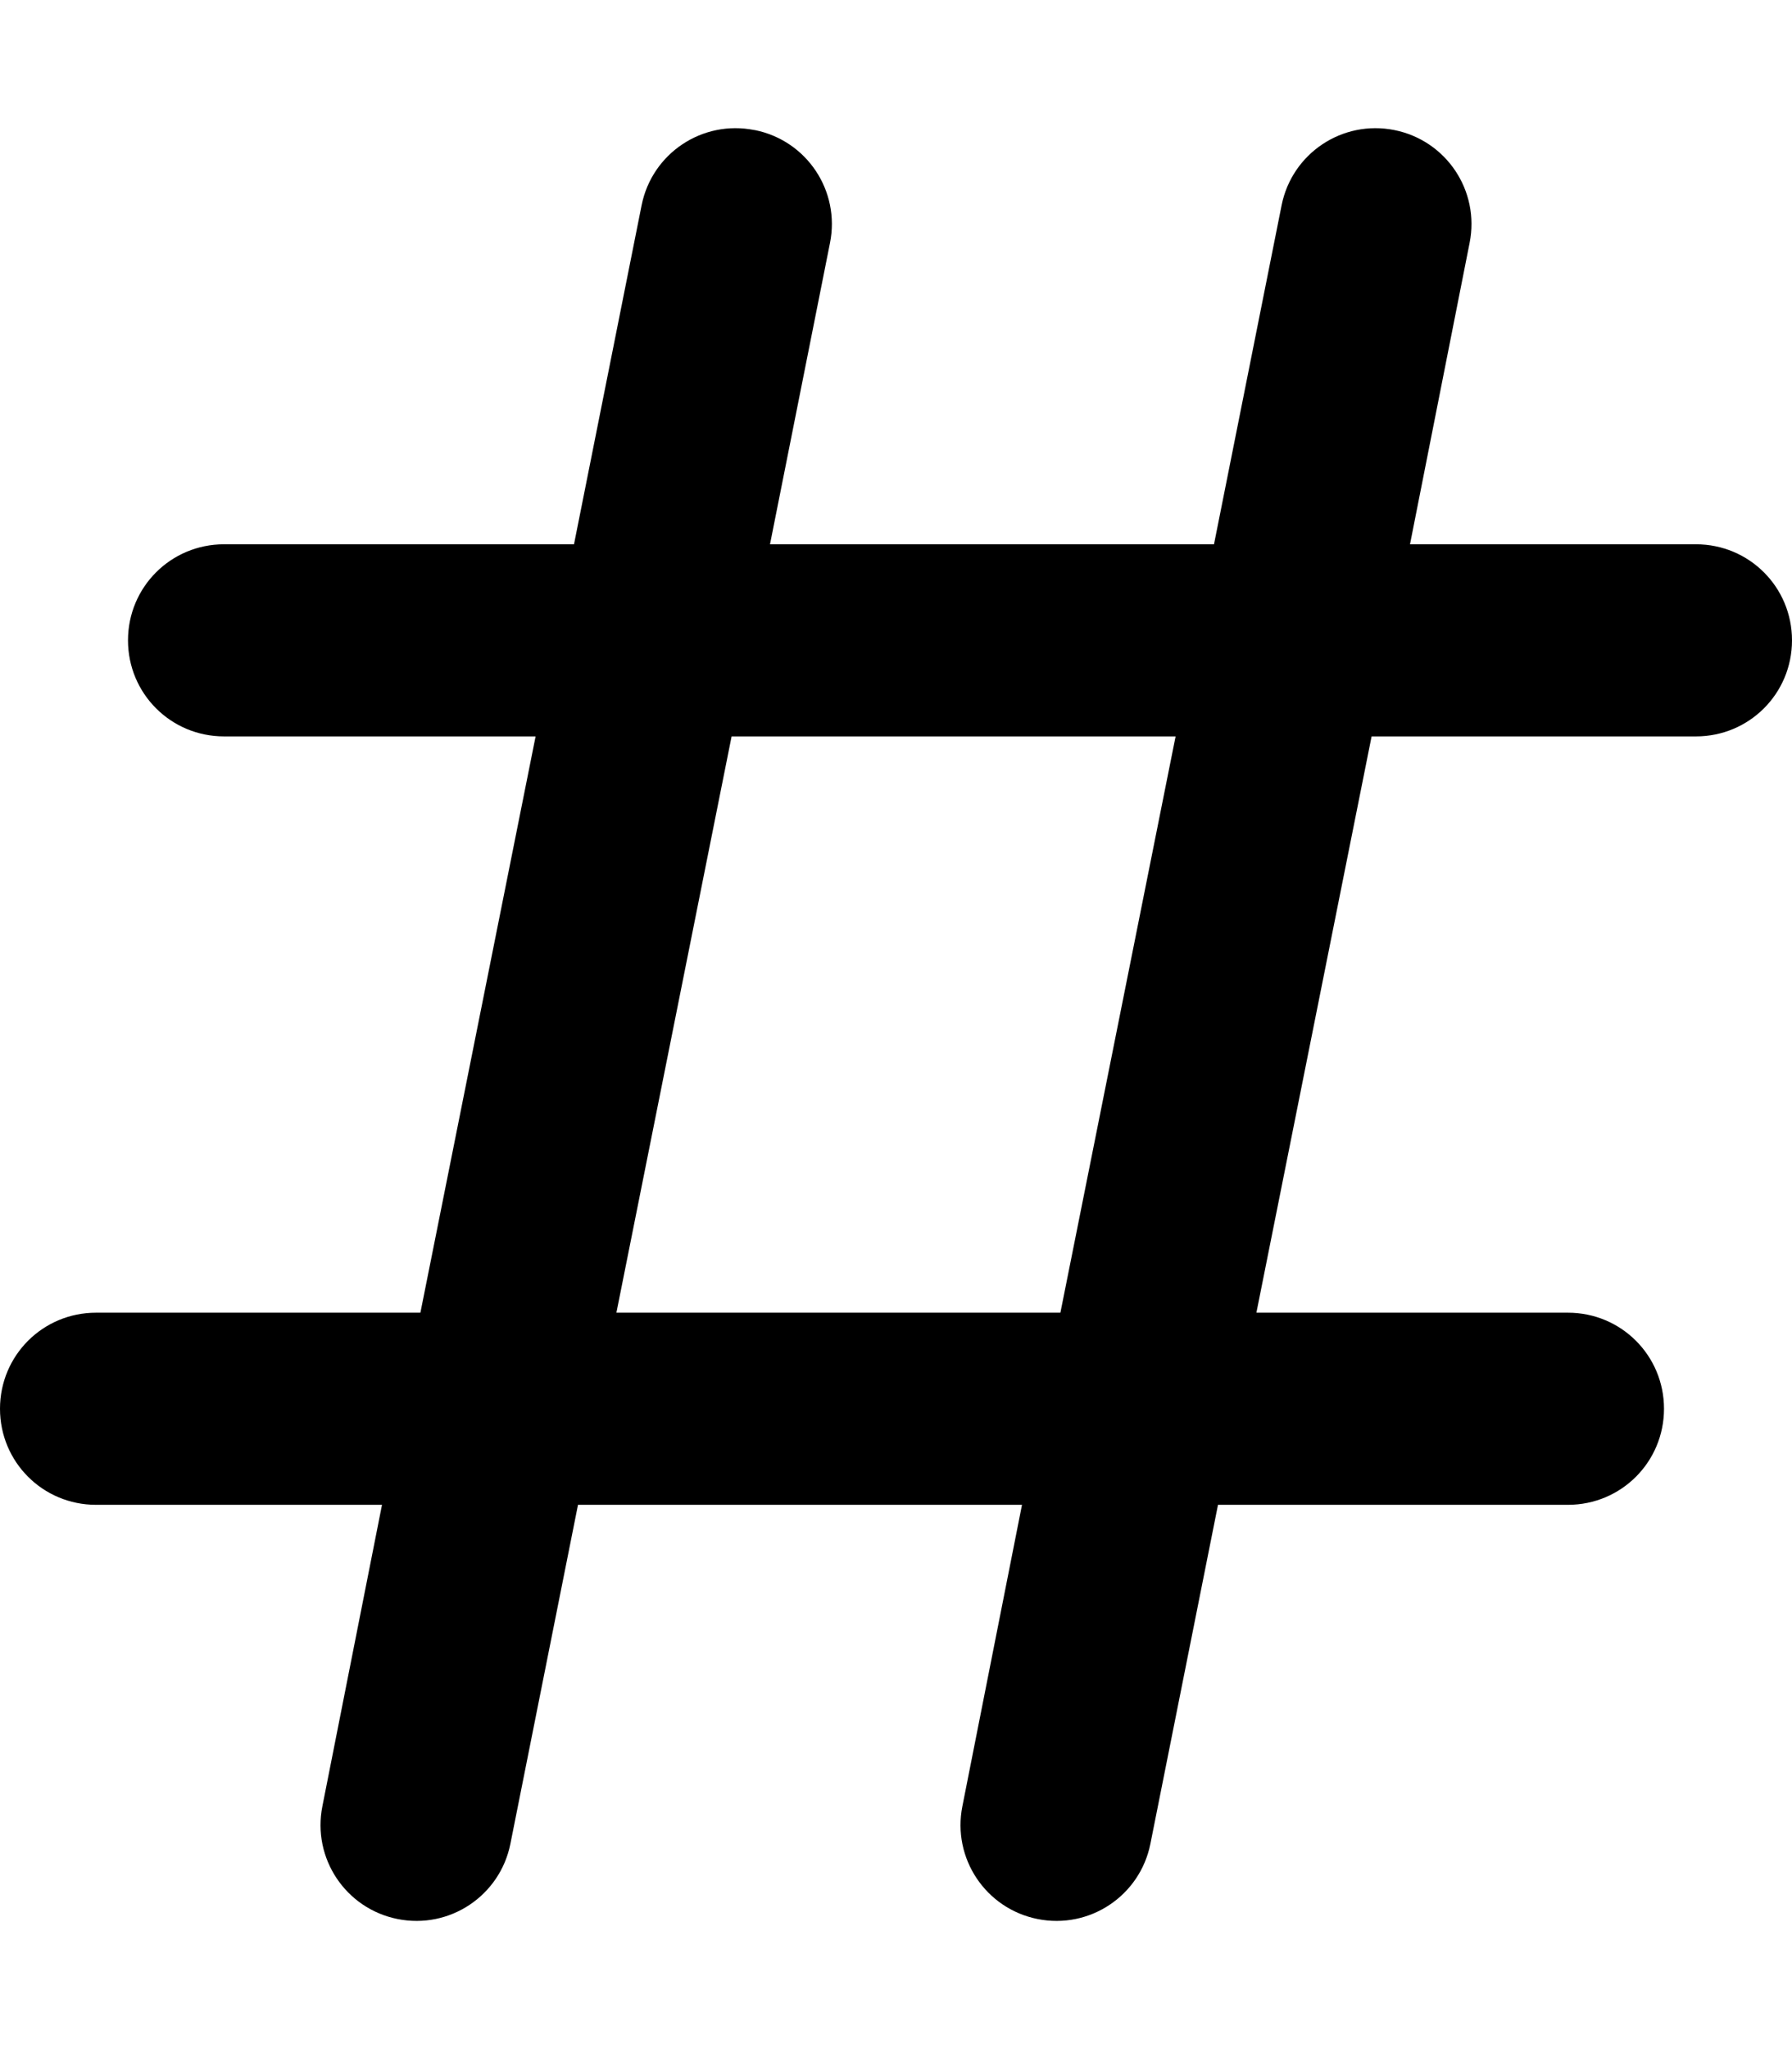
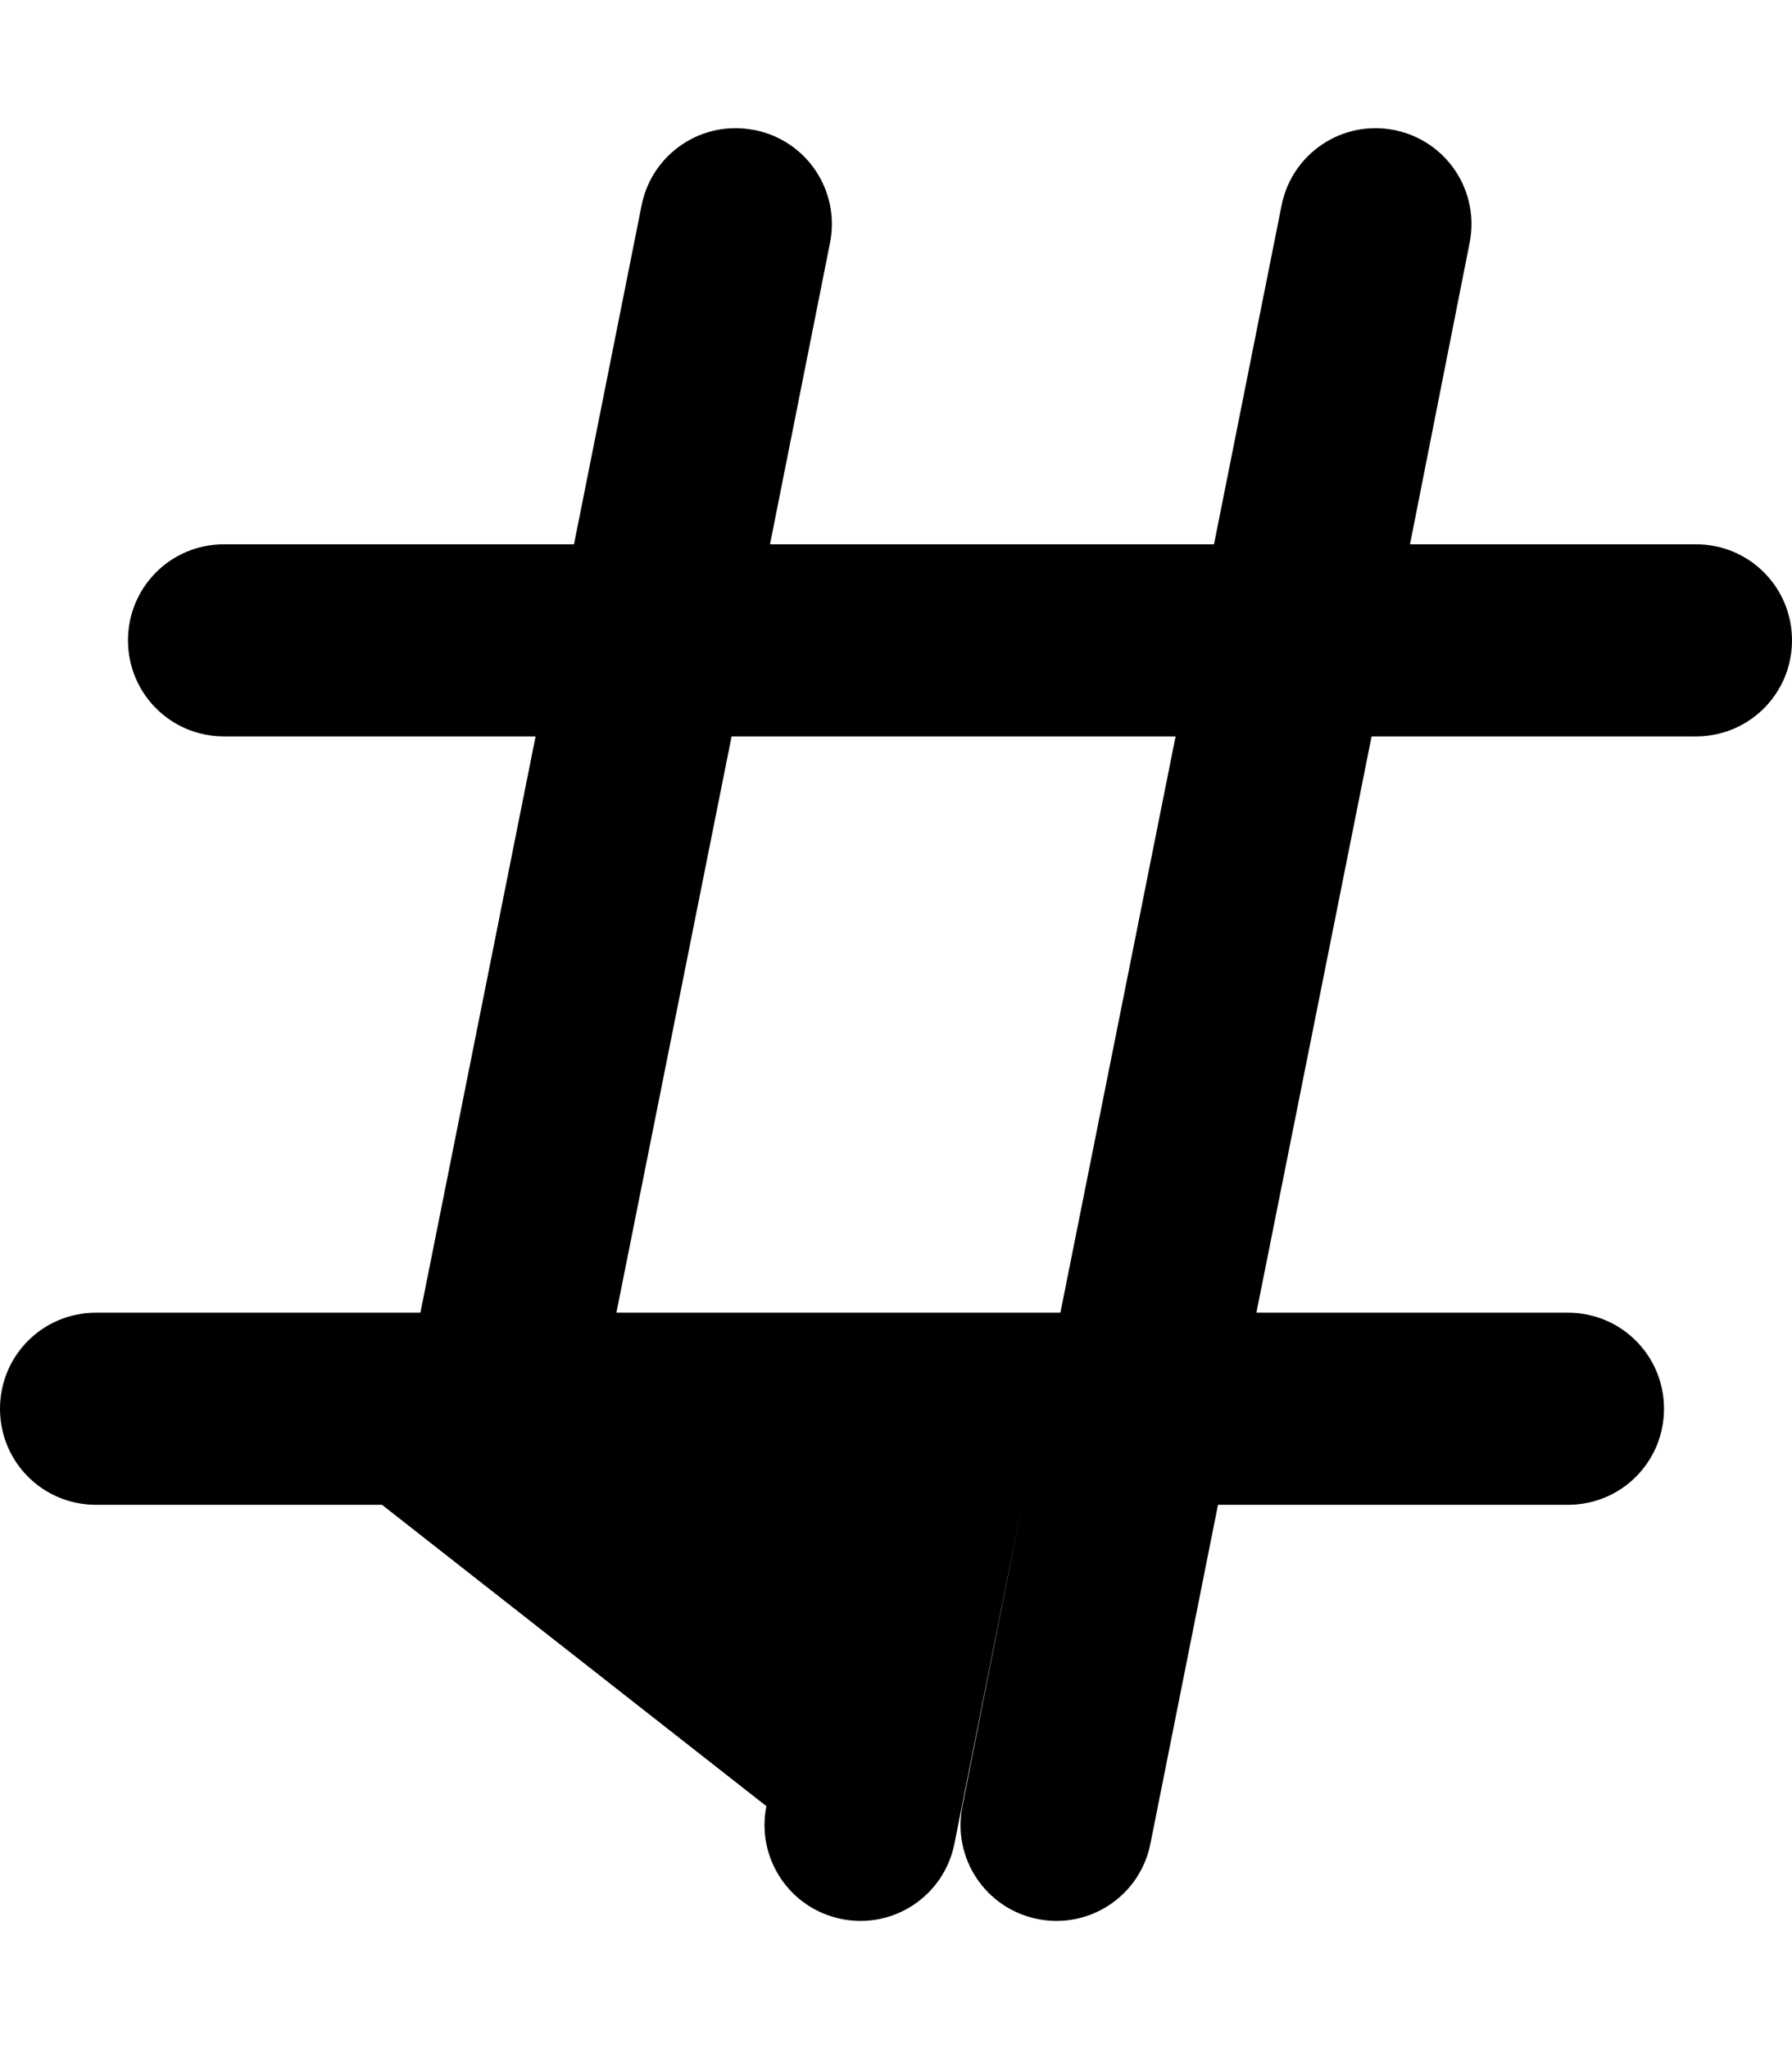
<svg xmlns="http://www.w3.org/2000/svg" viewBox="0 0 448 512">
-   <path d="M188.7 32.5c13 2.6 21.4 15.2 18.8 28.2L192.5 136h111l16.9-84.7c2.6-13 15.2-21.4 28.2-18.8s21.4 15.2 18.8 28.2L352.5 136H424c13.3 0 24 10.7 24 24s-10.7 24-24 24H342.9L314.1 328H392c13.3 0 24 10.7 24 24s-10.7 24-24 24H304.5l-16.9 84.7c-2.6 13-15.2 21.4-28.2 18.8s-21.4-15.2-18.8-28.2L255.5 376h-111l-16.9 84.7c-2.6 13-15.2 21.4-28.2 18.8s-21.4-15.2-18.8-28.2L95.5 376H24c-13.3 0-24-10.7-24-24s10.7-24 24-24h81.1l28.8-144H56c-13.3 0-24-10.7-24-24s10.7-24 24-24h87.5l16.9-84.7c2.6-13 15.2-21.4 28.2-18.8zM182.9 184L154.1 328h111l28.8-144h-111z" />
+   <path d="M188.7 32.5c13 2.6 21.4 15.2 18.8 28.2L192.5 136h111l16.9-84.7c2.6-13 15.2-21.4 28.2-18.8s21.4 15.2 18.8 28.2L352.5 136H424c13.3 0 24 10.7 24 24s-10.7 24-24 24H342.9L314.1 328H392c13.3 0 24 10.7 24 24s-10.7 24-24 24H304.5l-16.9 84.7c-2.6 13-15.2 21.4-28.2 18.8s-21.4-15.2-18.8-28.2L255.5 376l-16.9 84.7c-2.6 13-15.2 21.4-28.2 18.8s-21.4-15.2-18.8-28.2L95.5 376H24c-13.3 0-24-10.7-24-24s10.7-24 24-24h81.1l28.8-144H56c-13.3 0-24-10.7-24-24s10.7-24 24-24h87.5l16.9-84.7c2.6-13 15.2-21.4 28.2-18.8zM182.9 184L154.1 328h111l28.8-144h-111z" />
</svg>